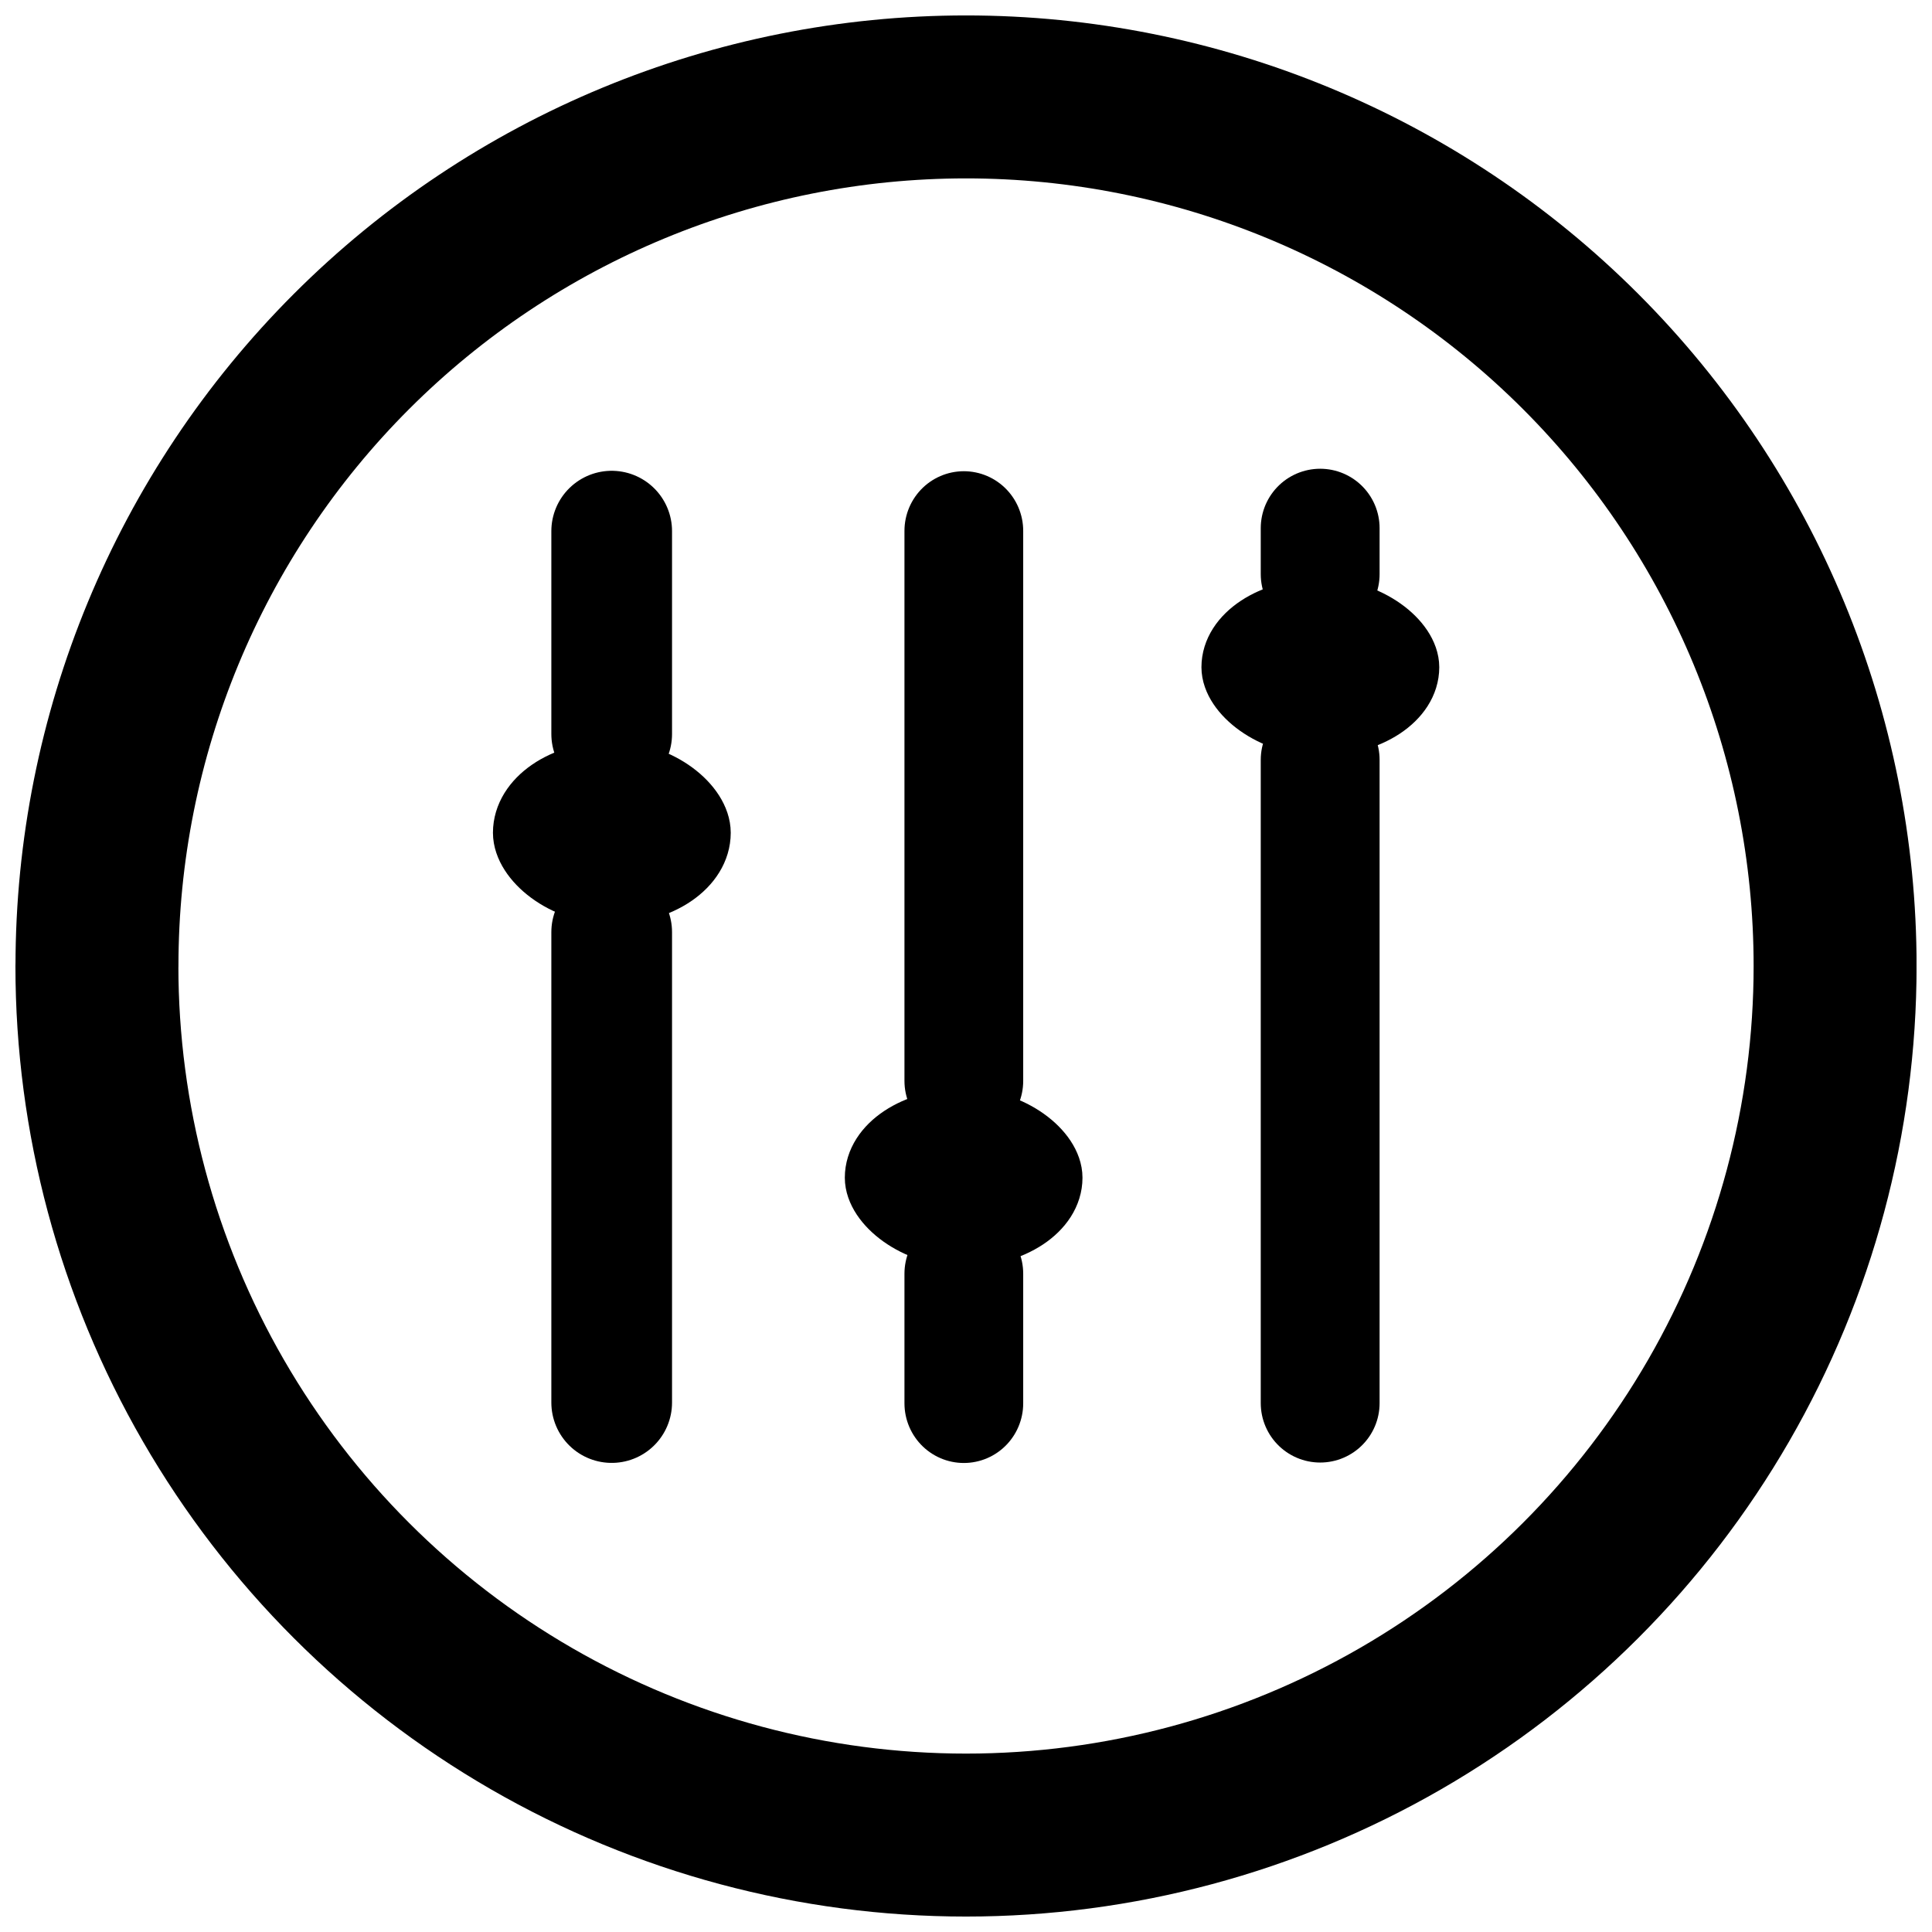
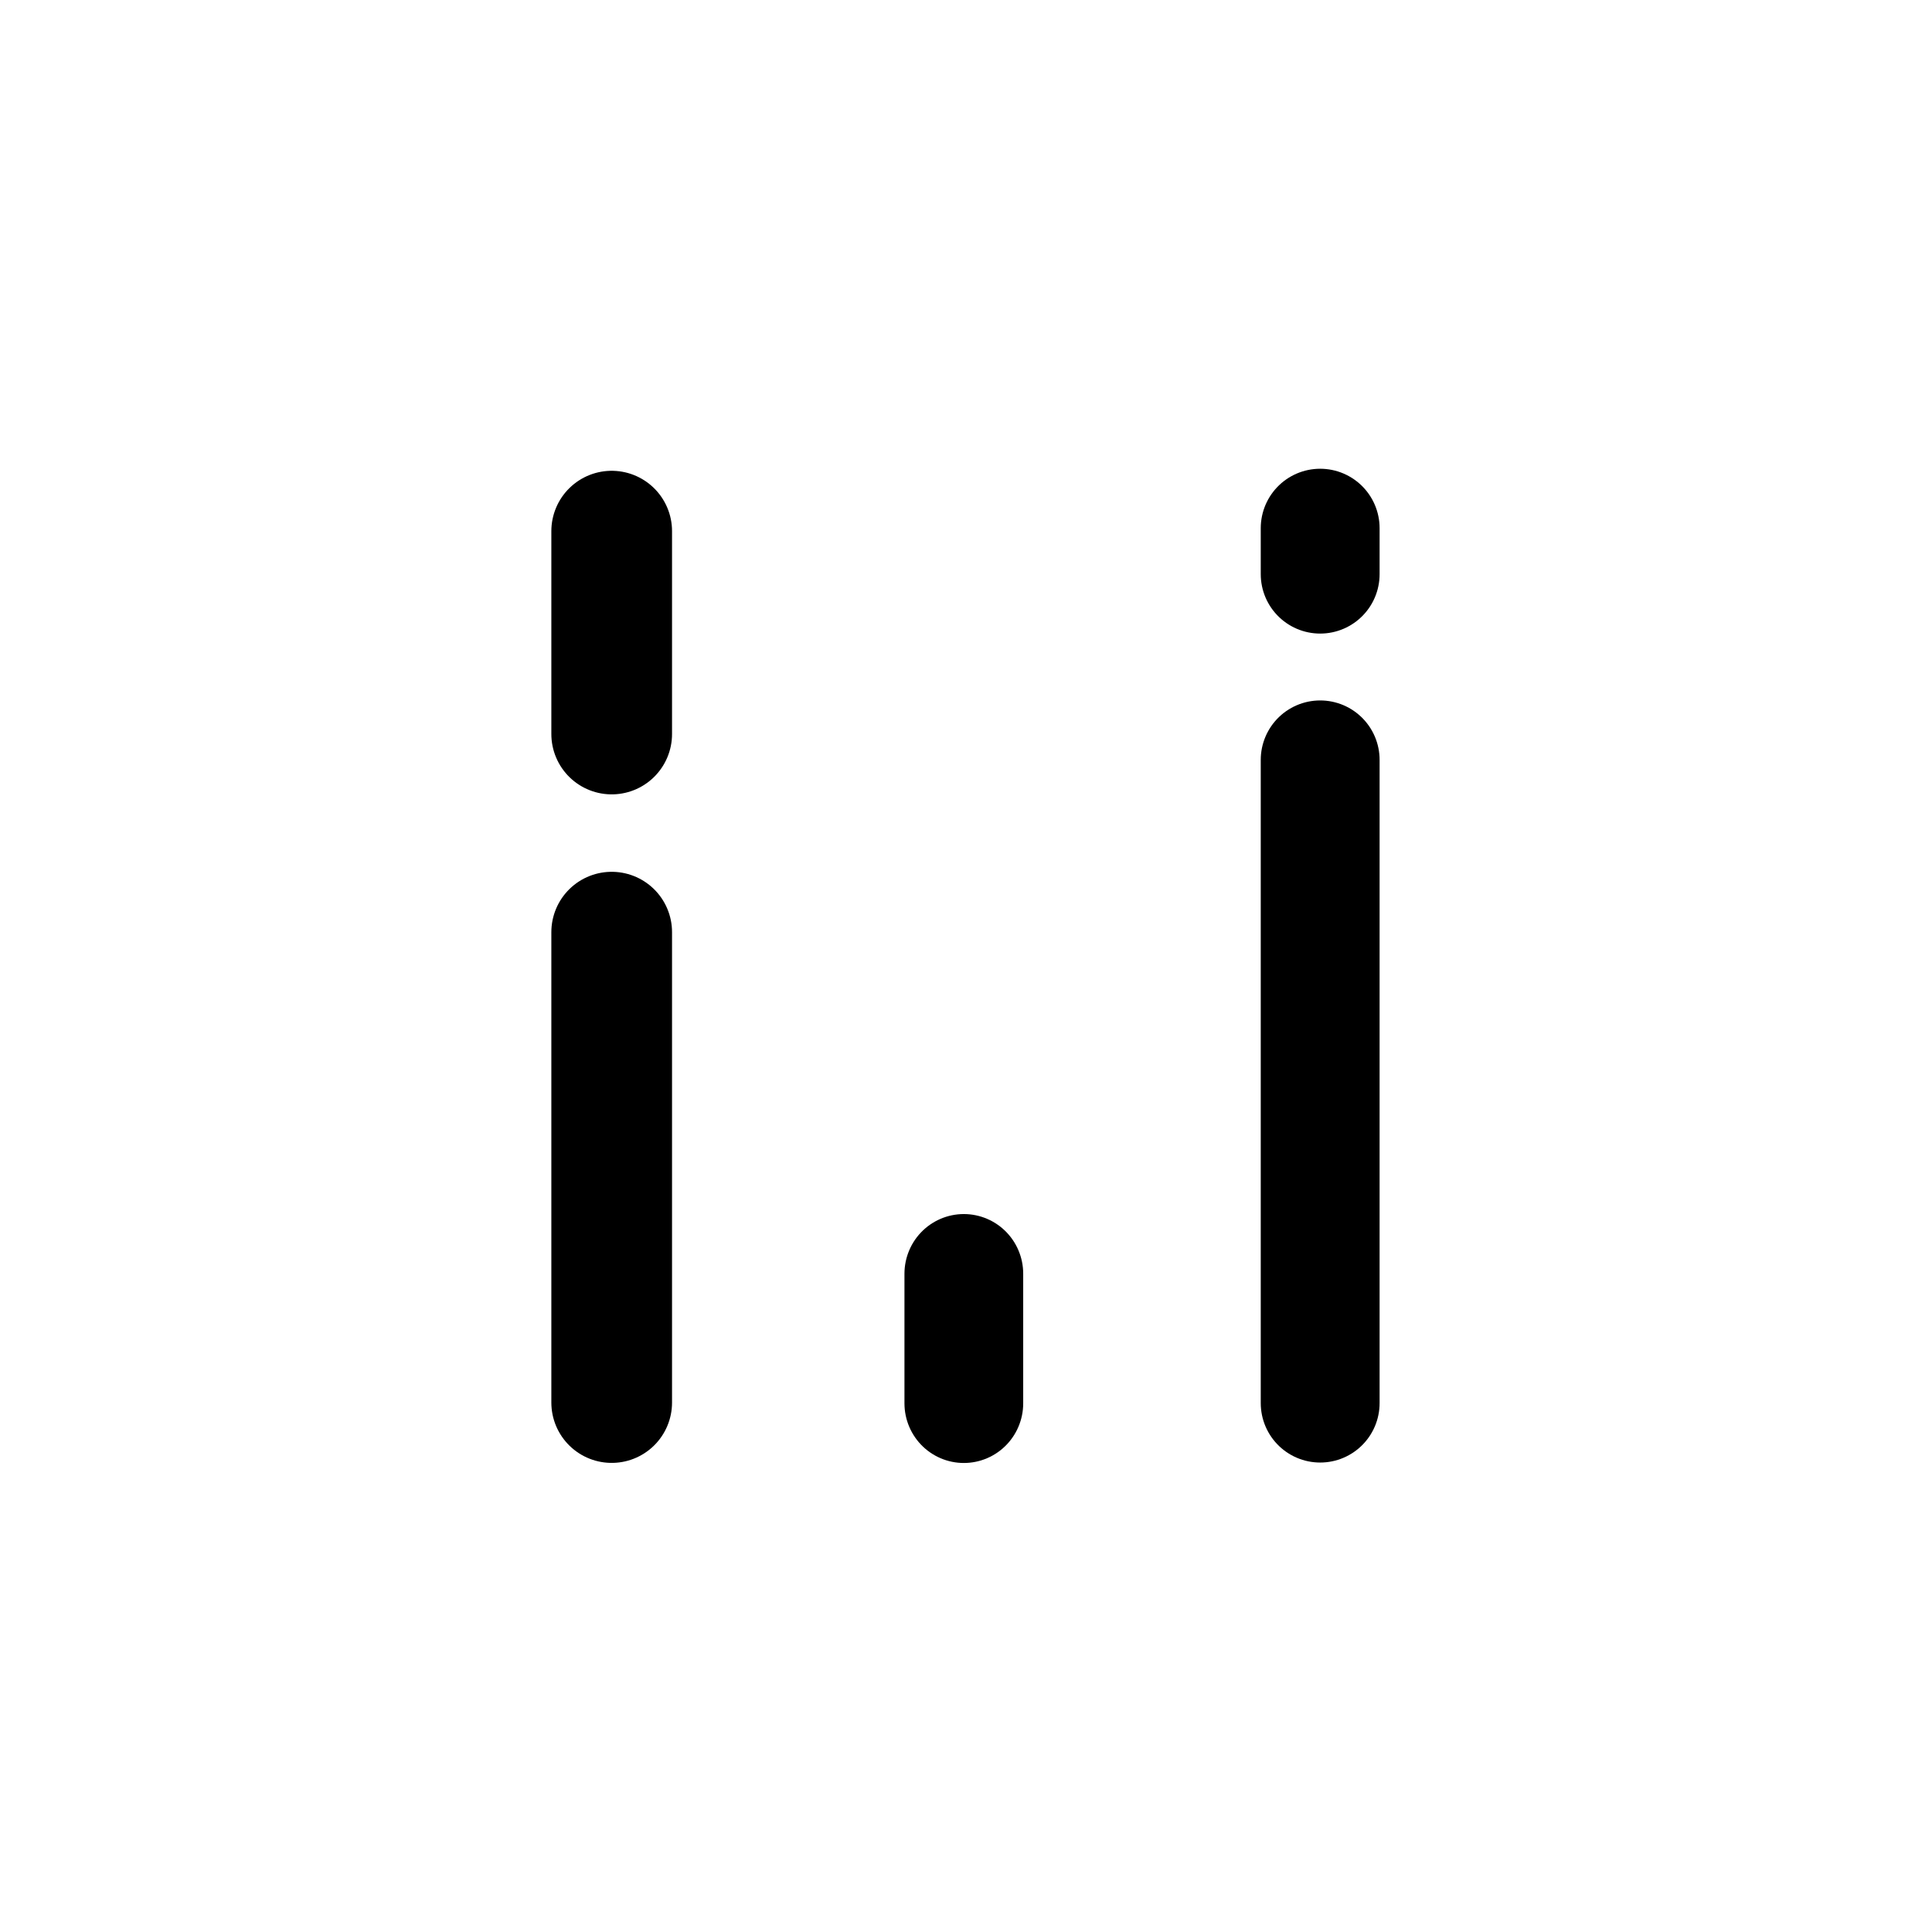
<svg xmlns="http://www.w3.org/2000/svg" width="800px" height="800px" version="1.1" viewBox="144 144 512 512">
  <defs>
    <clipPath id="a">
-       <path d="m148.09 148.09h503.81v503.81h-503.81z" />
-     </clipPath>
+       </clipPath>
  </defs>
  <path transform="matrix(7.872 0 0 7.872 148.09 -7632.9)" d="m20.073 1019.3v15.836" fill="none" stroke="#000000" stroke-linecap="round" stroke-width="4.063" />
  <path transform="matrix(7.872 0 0 7.872 148.09 -7632.9)" d="m20.073 1005.8v6.83" fill="none" stroke="#000000" stroke-linecap="round" stroke-width="4.063" />
-   <path transform="matrix(7.872 0 0 7.872 148.09 -7632.9)" d="m20.078 1013.9c1.648 0 2.984 1.134 2.984 2.054 0 1.134-1.336 2.054-2.984 2.054-1.648 0-2.984-1.134-2.984-2.054 0-1.134 1.336-2.054 2.984-2.054zm0 0" stroke="#000000" stroke-linecap="round" stroke-linejoin="round" stroke-width="2.037" />
-   <path transform="matrix(-7.867 0 0 -7.906 650.5 8467.4)" d="m31.915 1035v-18.436" fill="none" stroke="#000000" stroke-linecap="round" stroke-width="4" />
  <path transform="matrix(-7.867 0 0 -7.906 650.5 8467.4)" d="m31.915 1010.1v-4.344" fill="none" stroke="#000000" stroke-linecap="round" stroke-width="4" />
-   <path transform="matrix(7.867 0 0 7.906 650.5 8467.4)" d="m-31.921-1015.3c1.657 0 3 1.094 3 1.981 0 1.094-1.343 1.981-3 1.981s-3-1.094-3-1.981c0-1.094 1.343-1.981 3-1.981zm0 0" stroke="#000000" stroke-linecap="round" stroke-linejoin="round" stroke-width="2.006" />
  <path transform="matrix(7.872 0 0 7.872 148.09 -7632.9)" d="m43.924 1013.5v21.655" fill="none" stroke="#000000" stroke-linecap="round" stroke-width="4.001" />
  <path transform="matrix(7.872 0 0 7.872 148.09 -7632.9)" d="m43.924 1005.7v1.548" fill="none" stroke="#000000" stroke-linecap="round" stroke-width="4.001" />
-   <path transform="matrix(7.872 0 0 7.872 148.09 -7632.9)" d="m43.93 1008.4c1.657 0 3 1.094 3 1.981 0 1.094-1.343 1.981-3 1.981-1.657 0-3-1.094-3-1.981 0-1.094 1.343-1.981 3-1.981zm0 0" stroke="#000000" stroke-linecap="round" stroke-linejoin="round" stroke-width="2.006" />
  <g clip-path="url(#a)">
    <path transform="matrix(7.872 0 0 7.872 148.09 148.09)" d="m2.743 32c0 5.136 1.352 10.181 3.92 14.629 2.568 4.448 6.261 8.141 10.709 10.709 4.448 2.568 9.493 3.92 14.629 3.92 5.136 0 10.181-1.352 14.629-3.92 4.448-2.568 8.141-6.261 10.709-10.709 2.568-4.448 3.92-9.493 3.92-14.629 0-7.759-3.083-15.201-8.569-20.688s-12.928-8.569-20.688-8.569-15.201 3.083-20.688 8.569-8.569 12.928-8.569 20.688zm0 0" fill="none" stroke="#000000" stroke-linecap="square" stroke-linejoin="round" stroke-miterlimit="11.2" stroke-width="5.486" />
  </g>
</svg>